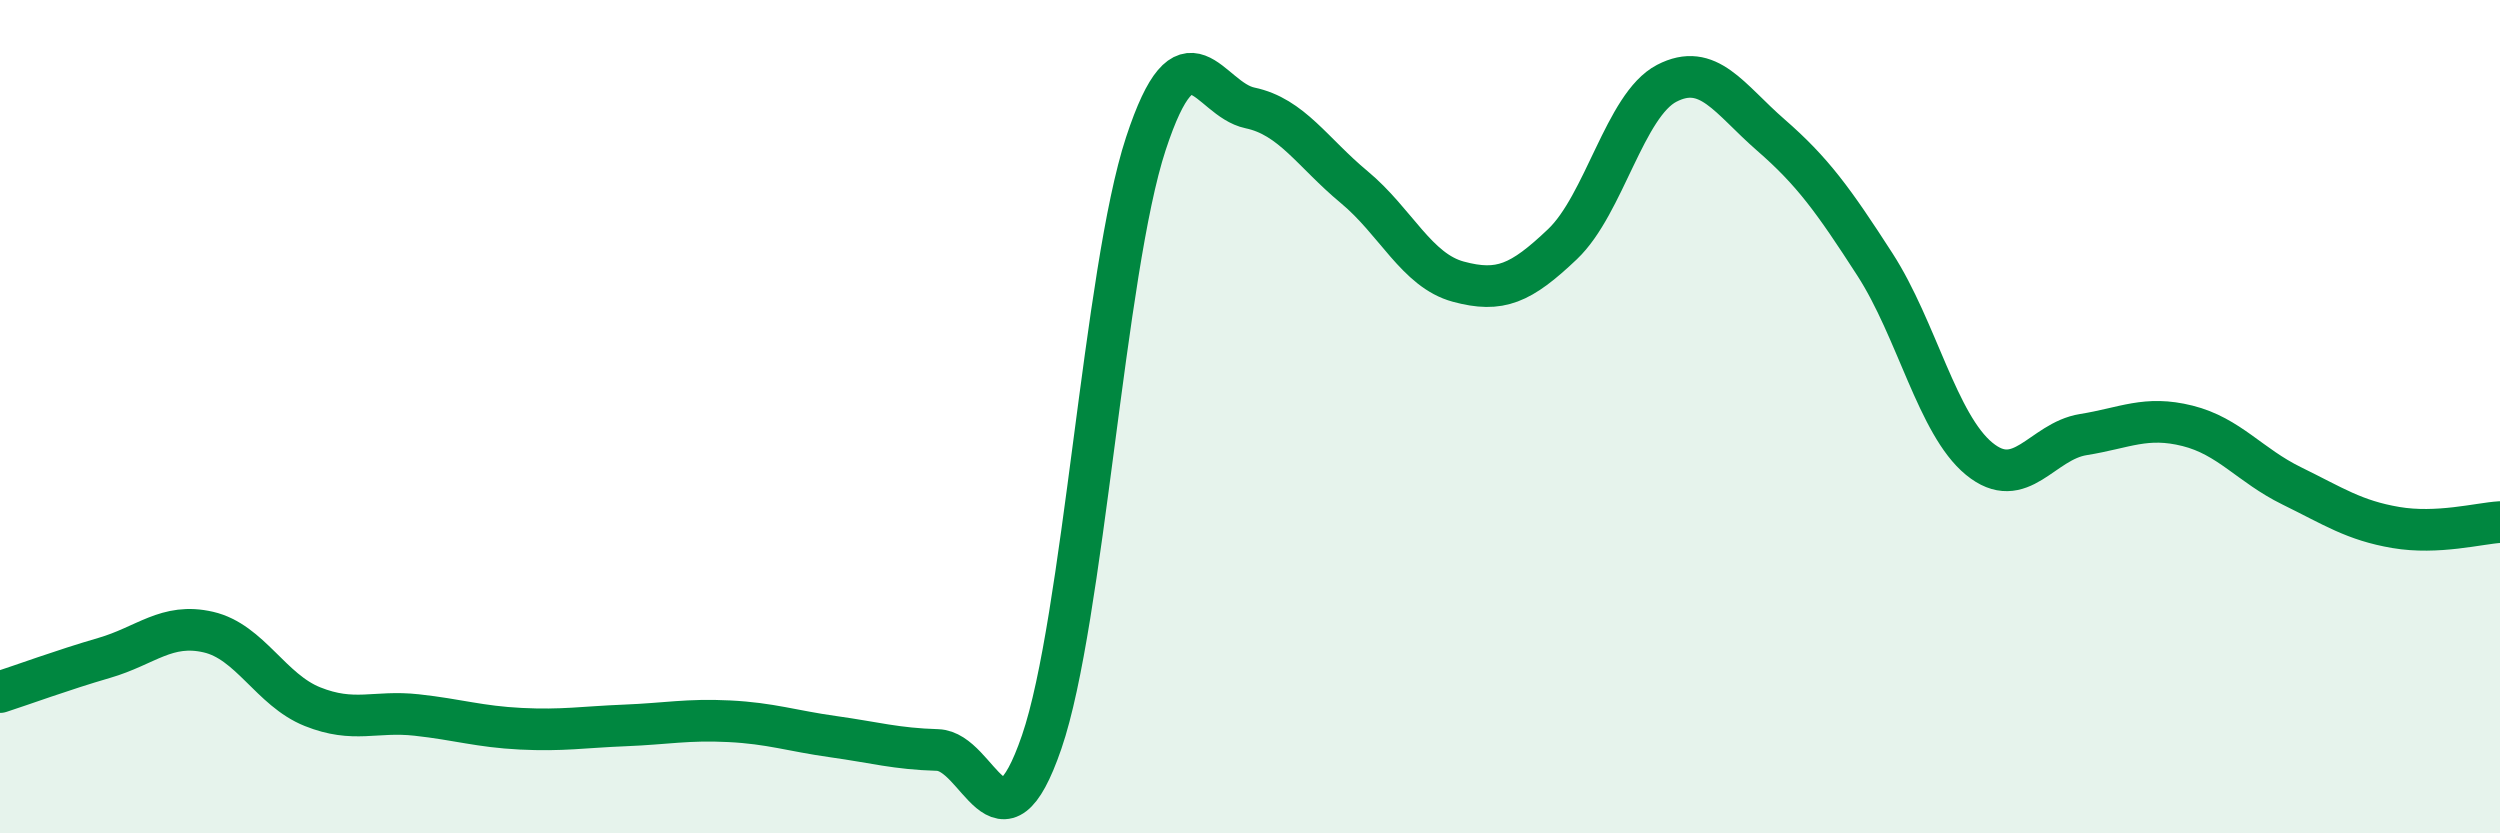
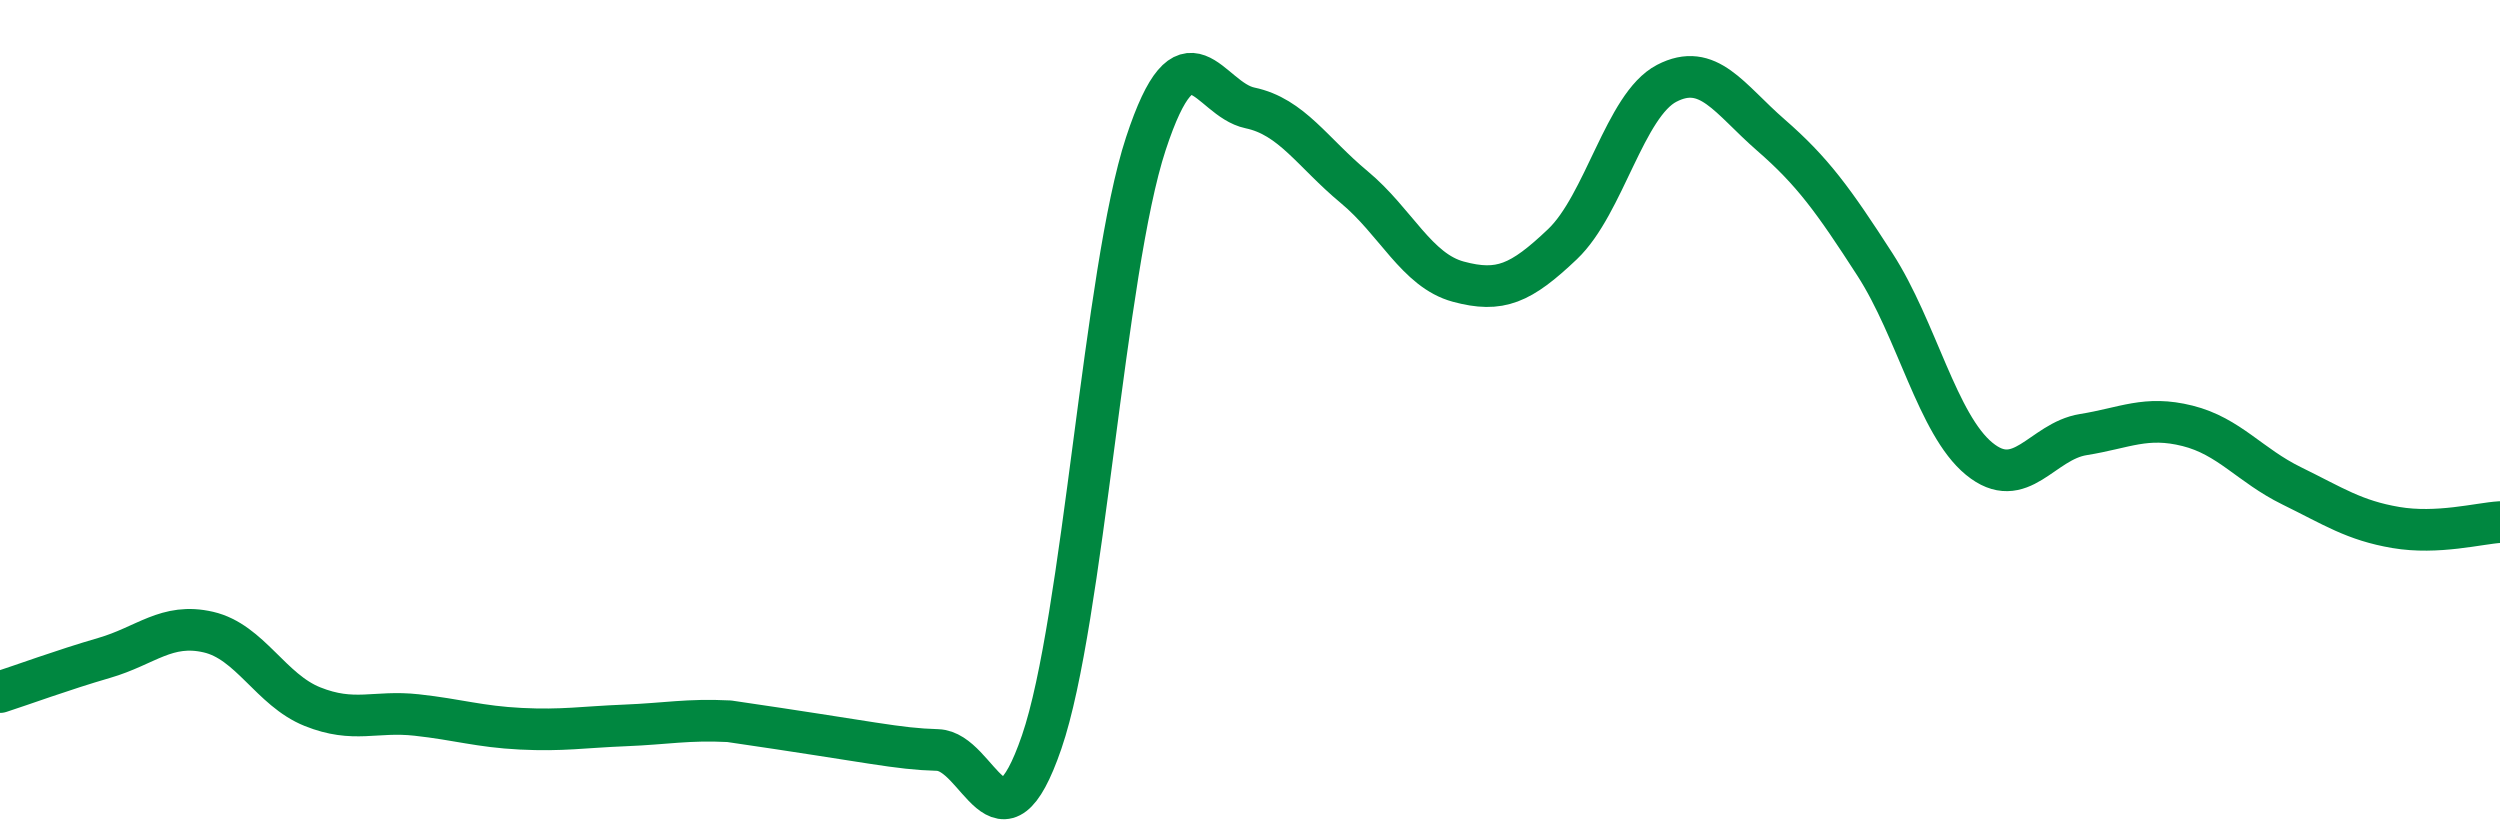
<svg xmlns="http://www.w3.org/2000/svg" width="60" height="20" viewBox="0 0 60 20">
-   <path d="M 0,16.61 C 0.5,16.45 1.5,16.08 2.5,15.79 C 3.5,15.5 4,14.94 5,15.17 C 6,15.4 6.5,16.56 7.5,16.96 C 8.5,17.36 9,17.05 10,17.16 C 11,17.27 11.5,17.44 12.5,17.49 C 13.5,17.54 14,17.45 15,17.41 C 16,17.37 16.5,17.26 17.5,17.31 C 18.5,17.36 19,17.54 20,17.68 C 21,17.82 21.5,17.97 22.5,18 C 23.5,18.03 24,20.72 25,17.81 C 26,14.9 26.5,6.49 27.5,3.45 C 28.5,0.41 29,2.38 30,2.59 C 31,2.8 31.5,3.66 32.5,4.49 C 33.5,5.32 34,6.49 35,6.76 C 36,7.03 36.5,6.81 37.5,5.86 C 38.5,4.91 39,2.52 40,2 C 41,1.48 41.5,2.37 42.5,3.24 C 43.5,4.11 44,4.8 45,6.35 C 46,7.9 46.5,10.19 47.5,11.01 C 48.5,11.83 49,10.59 50,10.43 C 51,10.27 51.5,9.97 52.5,10.22 C 53.5,10.47 54,11.17 55,11.66 C 56,12.15 56.5,12.49 57.5,12.66 C 58.5,12.83 59.5,12.56 60,12.53L60 20L0 20Z" fill="#008740" opacity="0.1" stroke-linecap="round" stroke-linejoin="round" />
-   <path d="M 0,16.61 C 0.5,16.45 1.5,16.08 2.5,15.79 C 3.5,15.5 4,14.94 5,15.17 C 6,15.4 6.5,16.56 7.5,16.96 C 8.5,17.36 9,17.05 10,17.16 C 11,17.27 11.5,17.44 12.5,17.49 C 13.5,17.54 14,17.45 15,17.41 C 16,17.37 16.5,17.26 17.5,17.31 C 18.5,17.36 19,17.54 20,17.68 C 21,17.82 21.5,17.97 22.5,18 C 23.5,18.03 24,20.72 25,17.81 C 26,14.9 26.5,6.49 27.5,3.45 C 28.5,0.41 29,2.38 30,2.59 C 31,2.8 31.5,3.66 32.5,4.49 C 33.5,5.32 34,6.49 35,6.76 C 36,7.03 36.5,6.81 37.5,5.86 C 38.5,4.91 39,2.52 40,2 C 41,1.48 41.5,2.37 42.5,3.24 C 43.5,4.11 44,4.8 45,6.35 C 46,7.9 46.5,10.19 47.5,11.01 C 48.5,11.83 49,10.59 50,10.43 C 51,10.27 51.5,9.97 52.5,10.22 C 53.5,10.47 54,11.17 55,11.66 C 56,12.15 56.5,12.49 57.5,12.66 C 58.5,12.83 59.5,12.56 60,12.53" stroke="#008740" stroke-width="1" fill="none" stroke-linecap="round" stroke-linejoin="round" />
+   <path d="M 0,16.61 C 0.5,16.45 1.5,16.08 2.5,15.79 C 3.5,15.5 4,14.94 5,15.17 C 6,15.4 6.5,16.56 7.5,16.96 C 8.5,17.36 9,17.05 10,17.16 C 11,17.27 11.5,17.44 12.5,17.49 C 13.5,17.54 14,17.45 15,17.41 C 16,17.37 16.5,17.26 17.5,17.31 C 21,17.82 21.5,17.97 22.5,18 C 23.5,18.03 24,20.72 25,17.81 C 26,14.9 26.5,6.49 27.5,3.45 C 28.5,0.41 29,2.38 30,2.59 C 31,2.8 31.5,3.66 32.5,4.49 C 33.5,5.32 34,6.49 35,6.76 C 36,7.03 36.5,6.81 37.5,5.86 C 38.5,4.91 39,2.52 40,2 C 41,1.48 41.5,2.37 42.5,3.24 C 43.5,4.11 44,4.8 45,6.35 C 46,7.9 46.5,10.19 47.5,11.01 C 48.5,11.83 49,10.59 50,10.43 C 51,10.27 51.5,9.97 52.5,10.22 C 53.5,10.47 54,11.17 55,11.66 C 56,12.15 56.5,12.49 57.5,12.66 C 58.5,12.83 59.5,12.56 60,12.53" stroke="#008740" stroke-width="1" fill="none" stroke-linecap="round" stroke-linejoin="round" />
</svg>